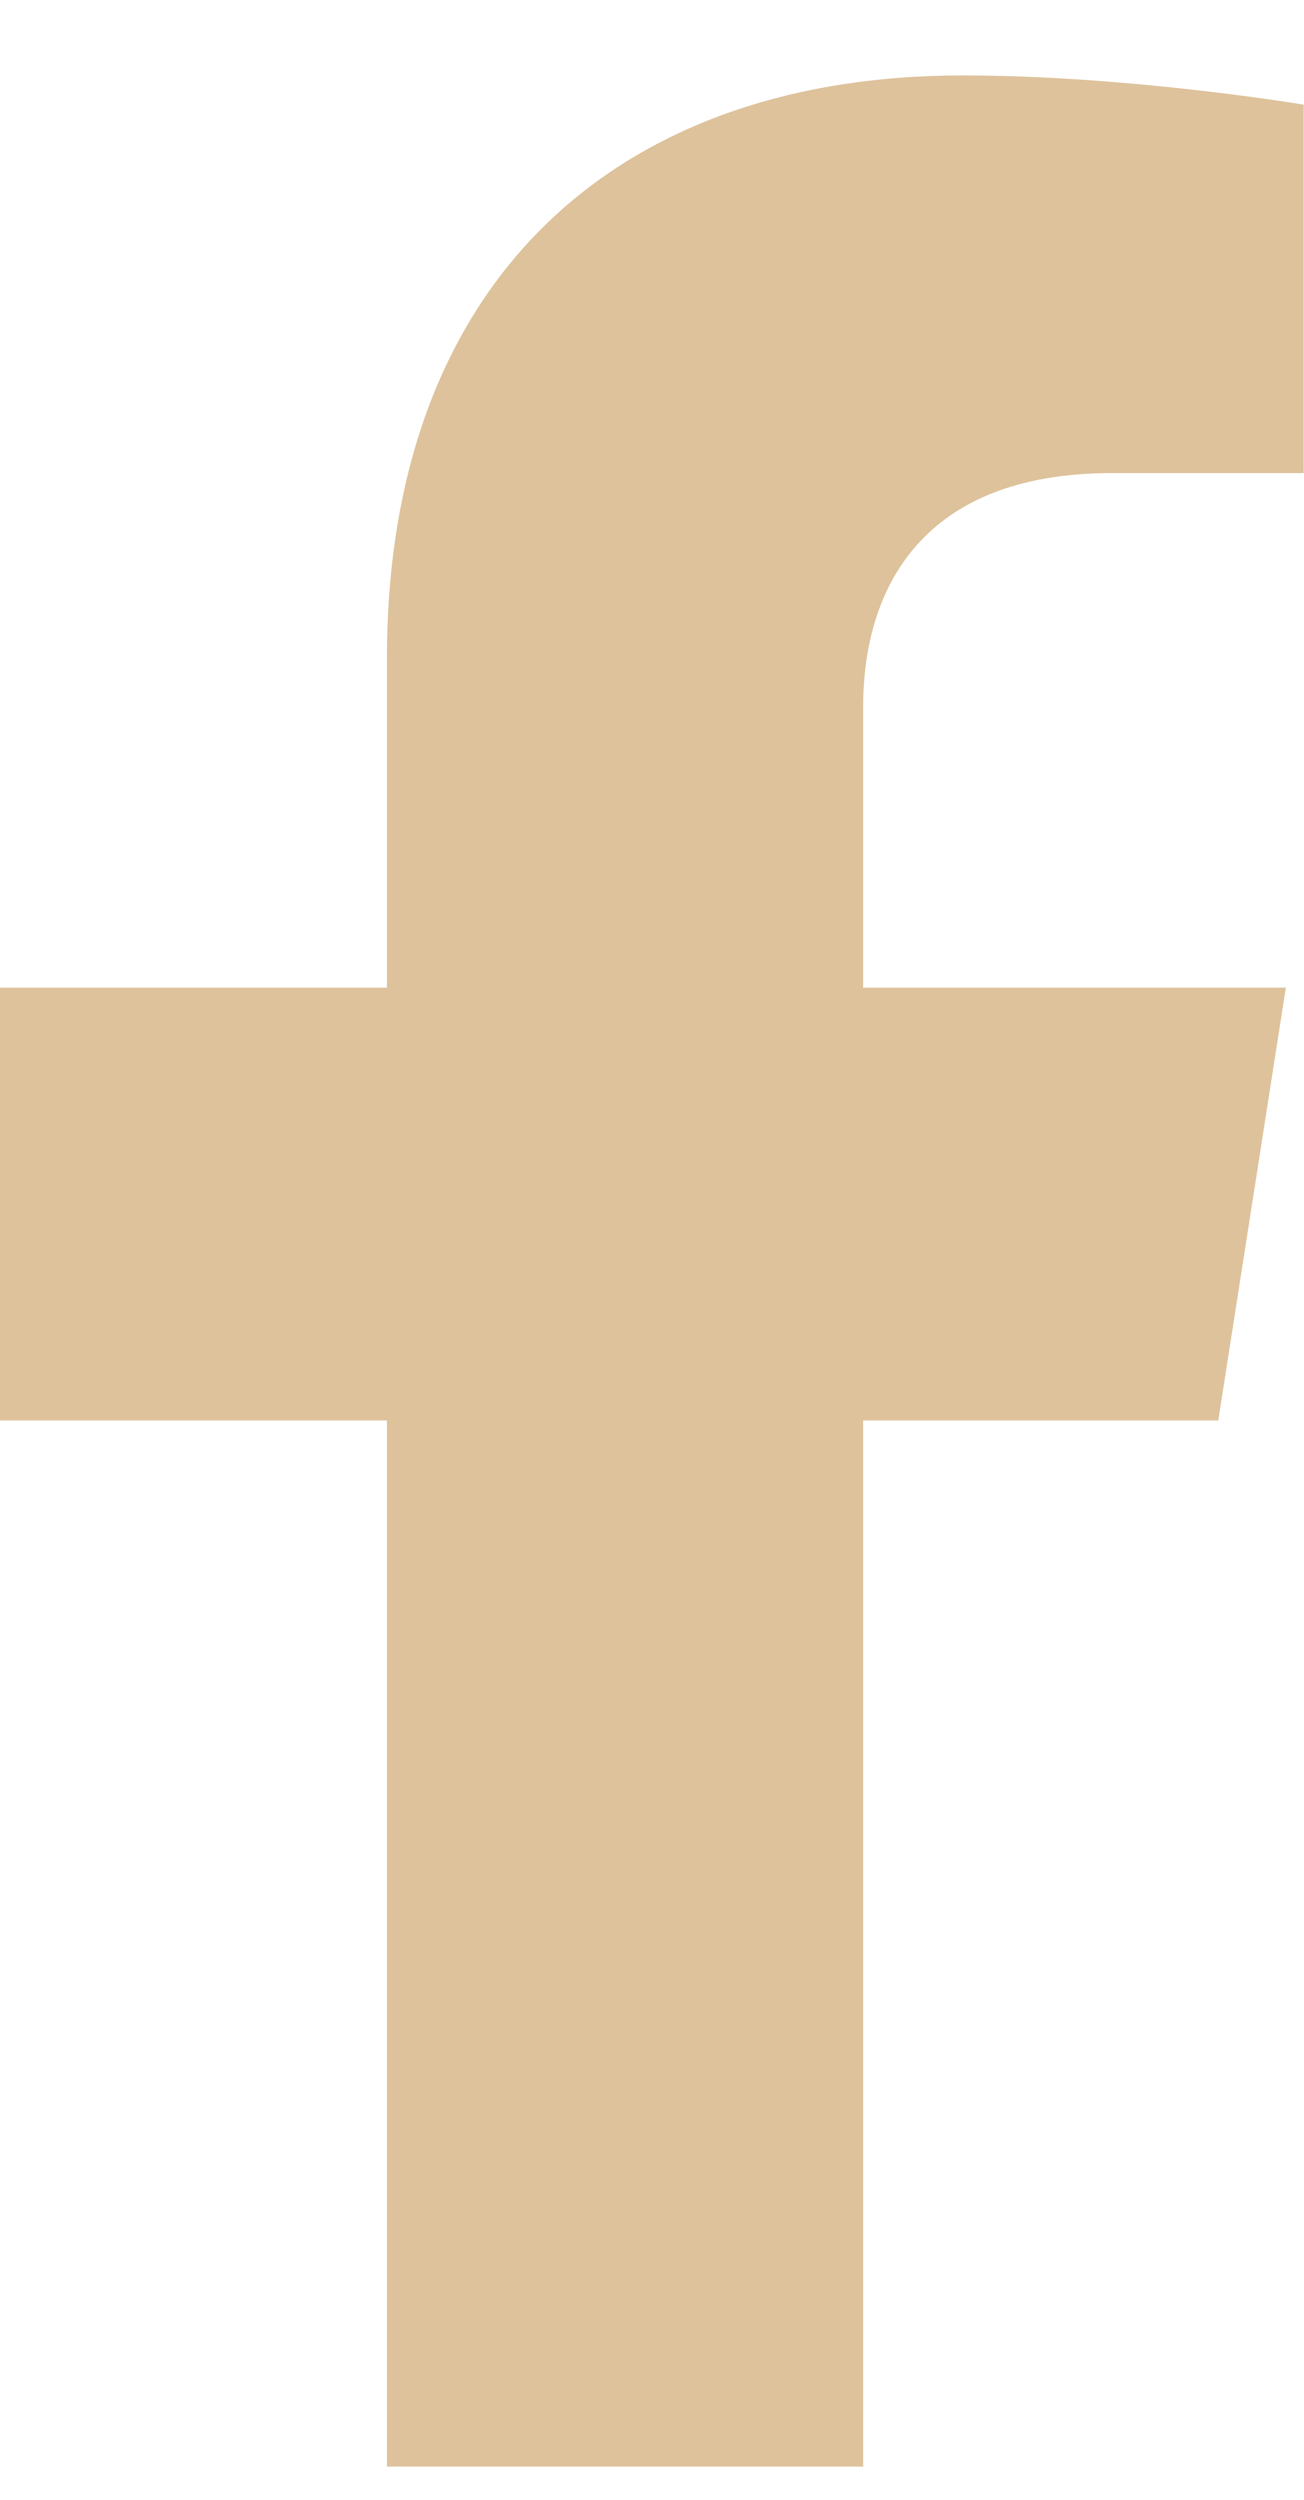
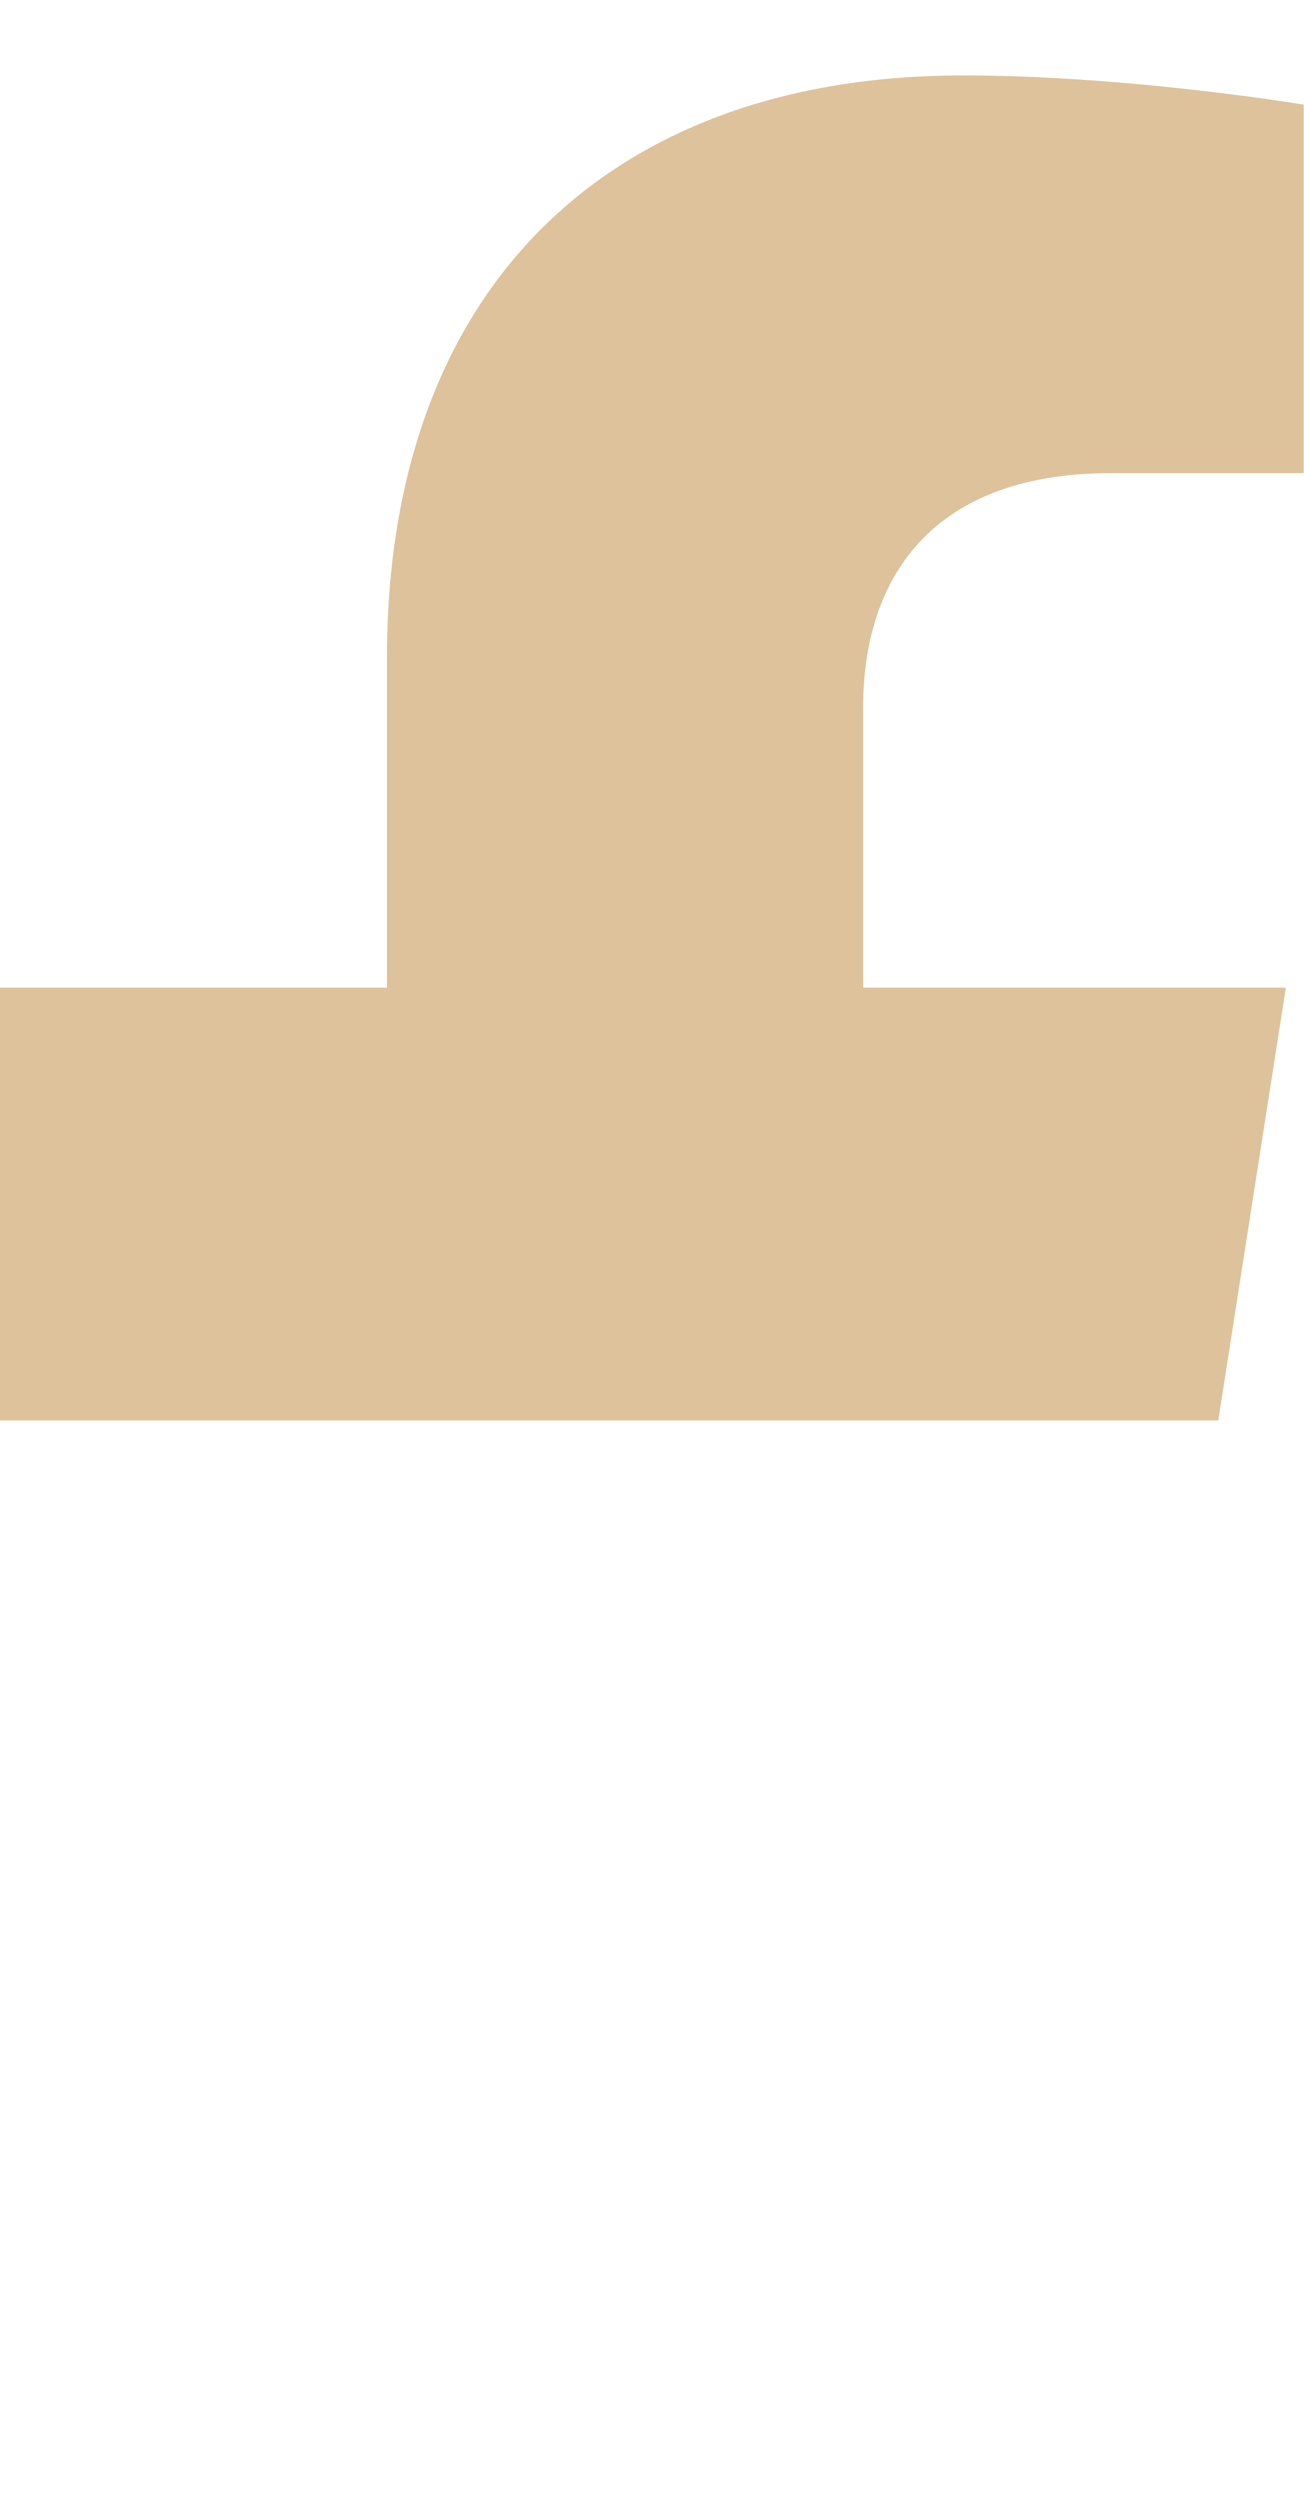
<svg xmlns="http://www.w3.org/2000/svg" width="12" height="23" viewBox="0 0 12 23" fill="none">
-   <path d="M11.211 13.069L11.833 9.087H7.943V6.504C7.943 5.414 8.487 4.353 10.229 4.353H11.997V0.963C11.997 0.963 10.392 0.694 8.858 0.694C5.655 0.694 3.561 2.601 3.561 6.053V9.087H0V13.069H3.561V22.694H7.943V13.069H11.211Z" fill="#DDC29B" />
+   <path d="M11.211 13.069L11.833 9.087H7.943V6.504C7.943 5.414 8.487 4.353 10.229 4.353H11.997V0.963C11.997 0.963 10.392 0.694 8.858 0.694C5.655 0.694 3.561 2.601 3.561 6.053V9.087H0V13.069H3.561V22.694V13.069H11.211Z" fill="#DDC29B" />
</svg>